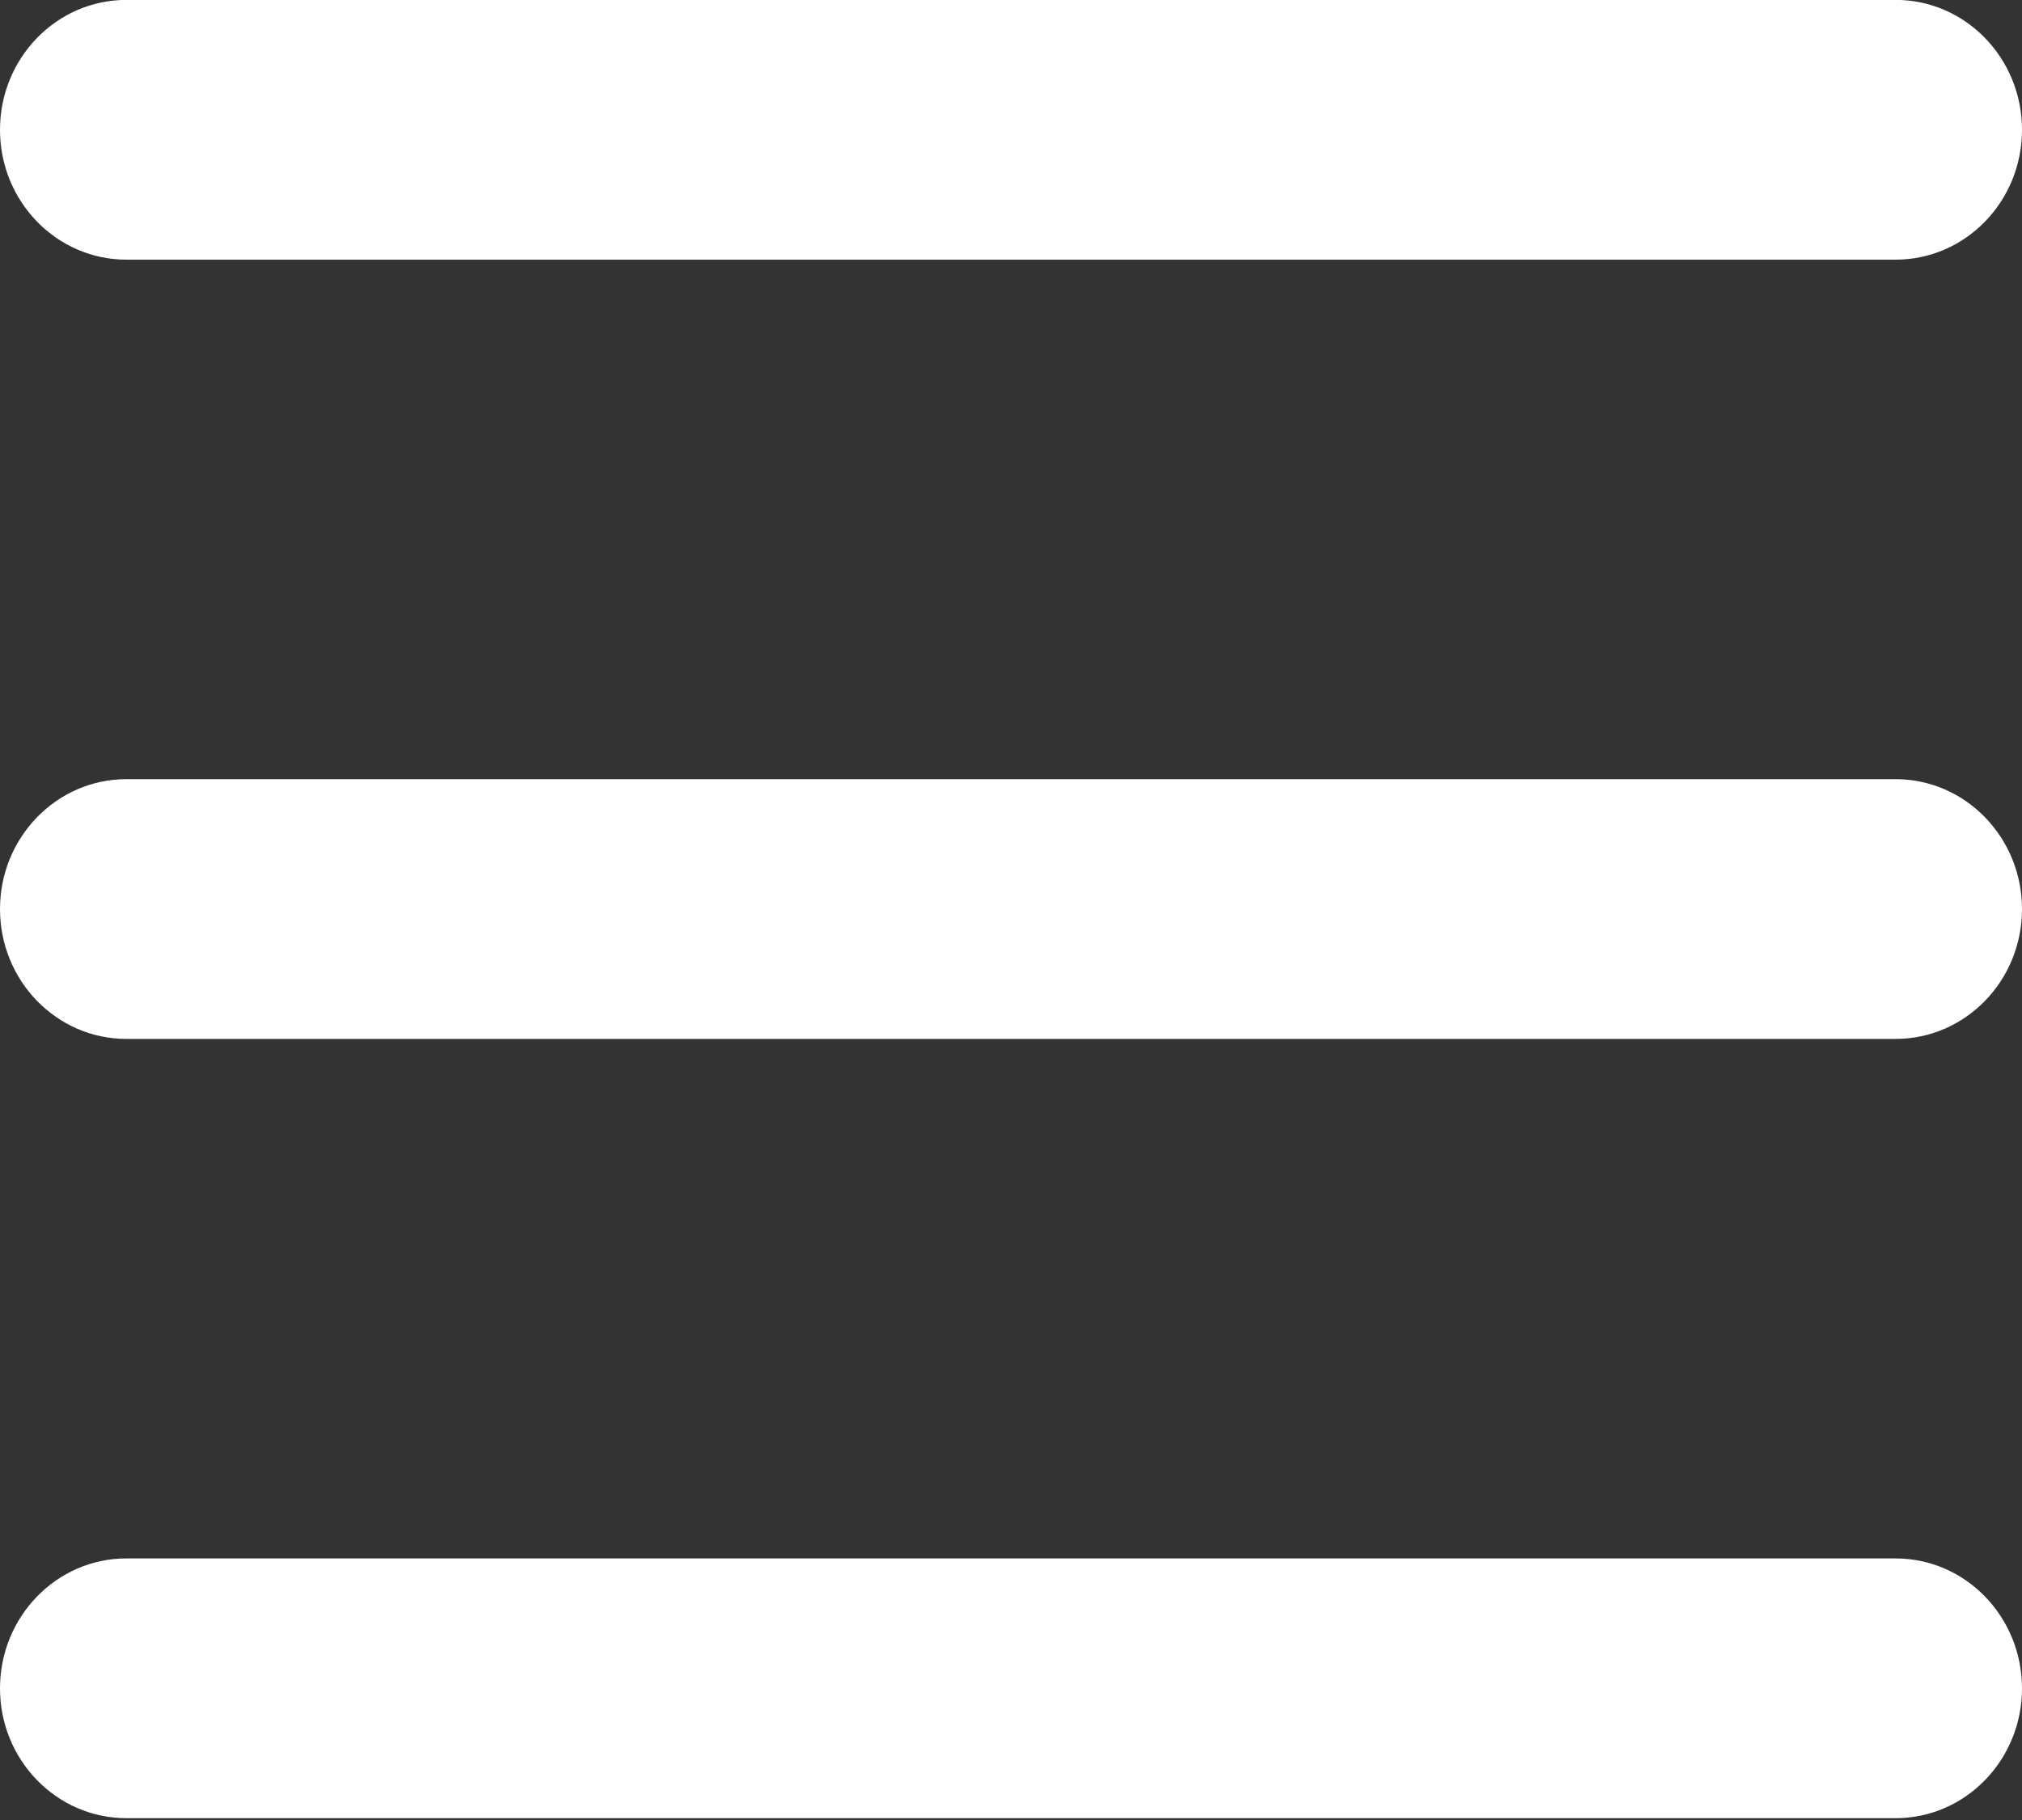
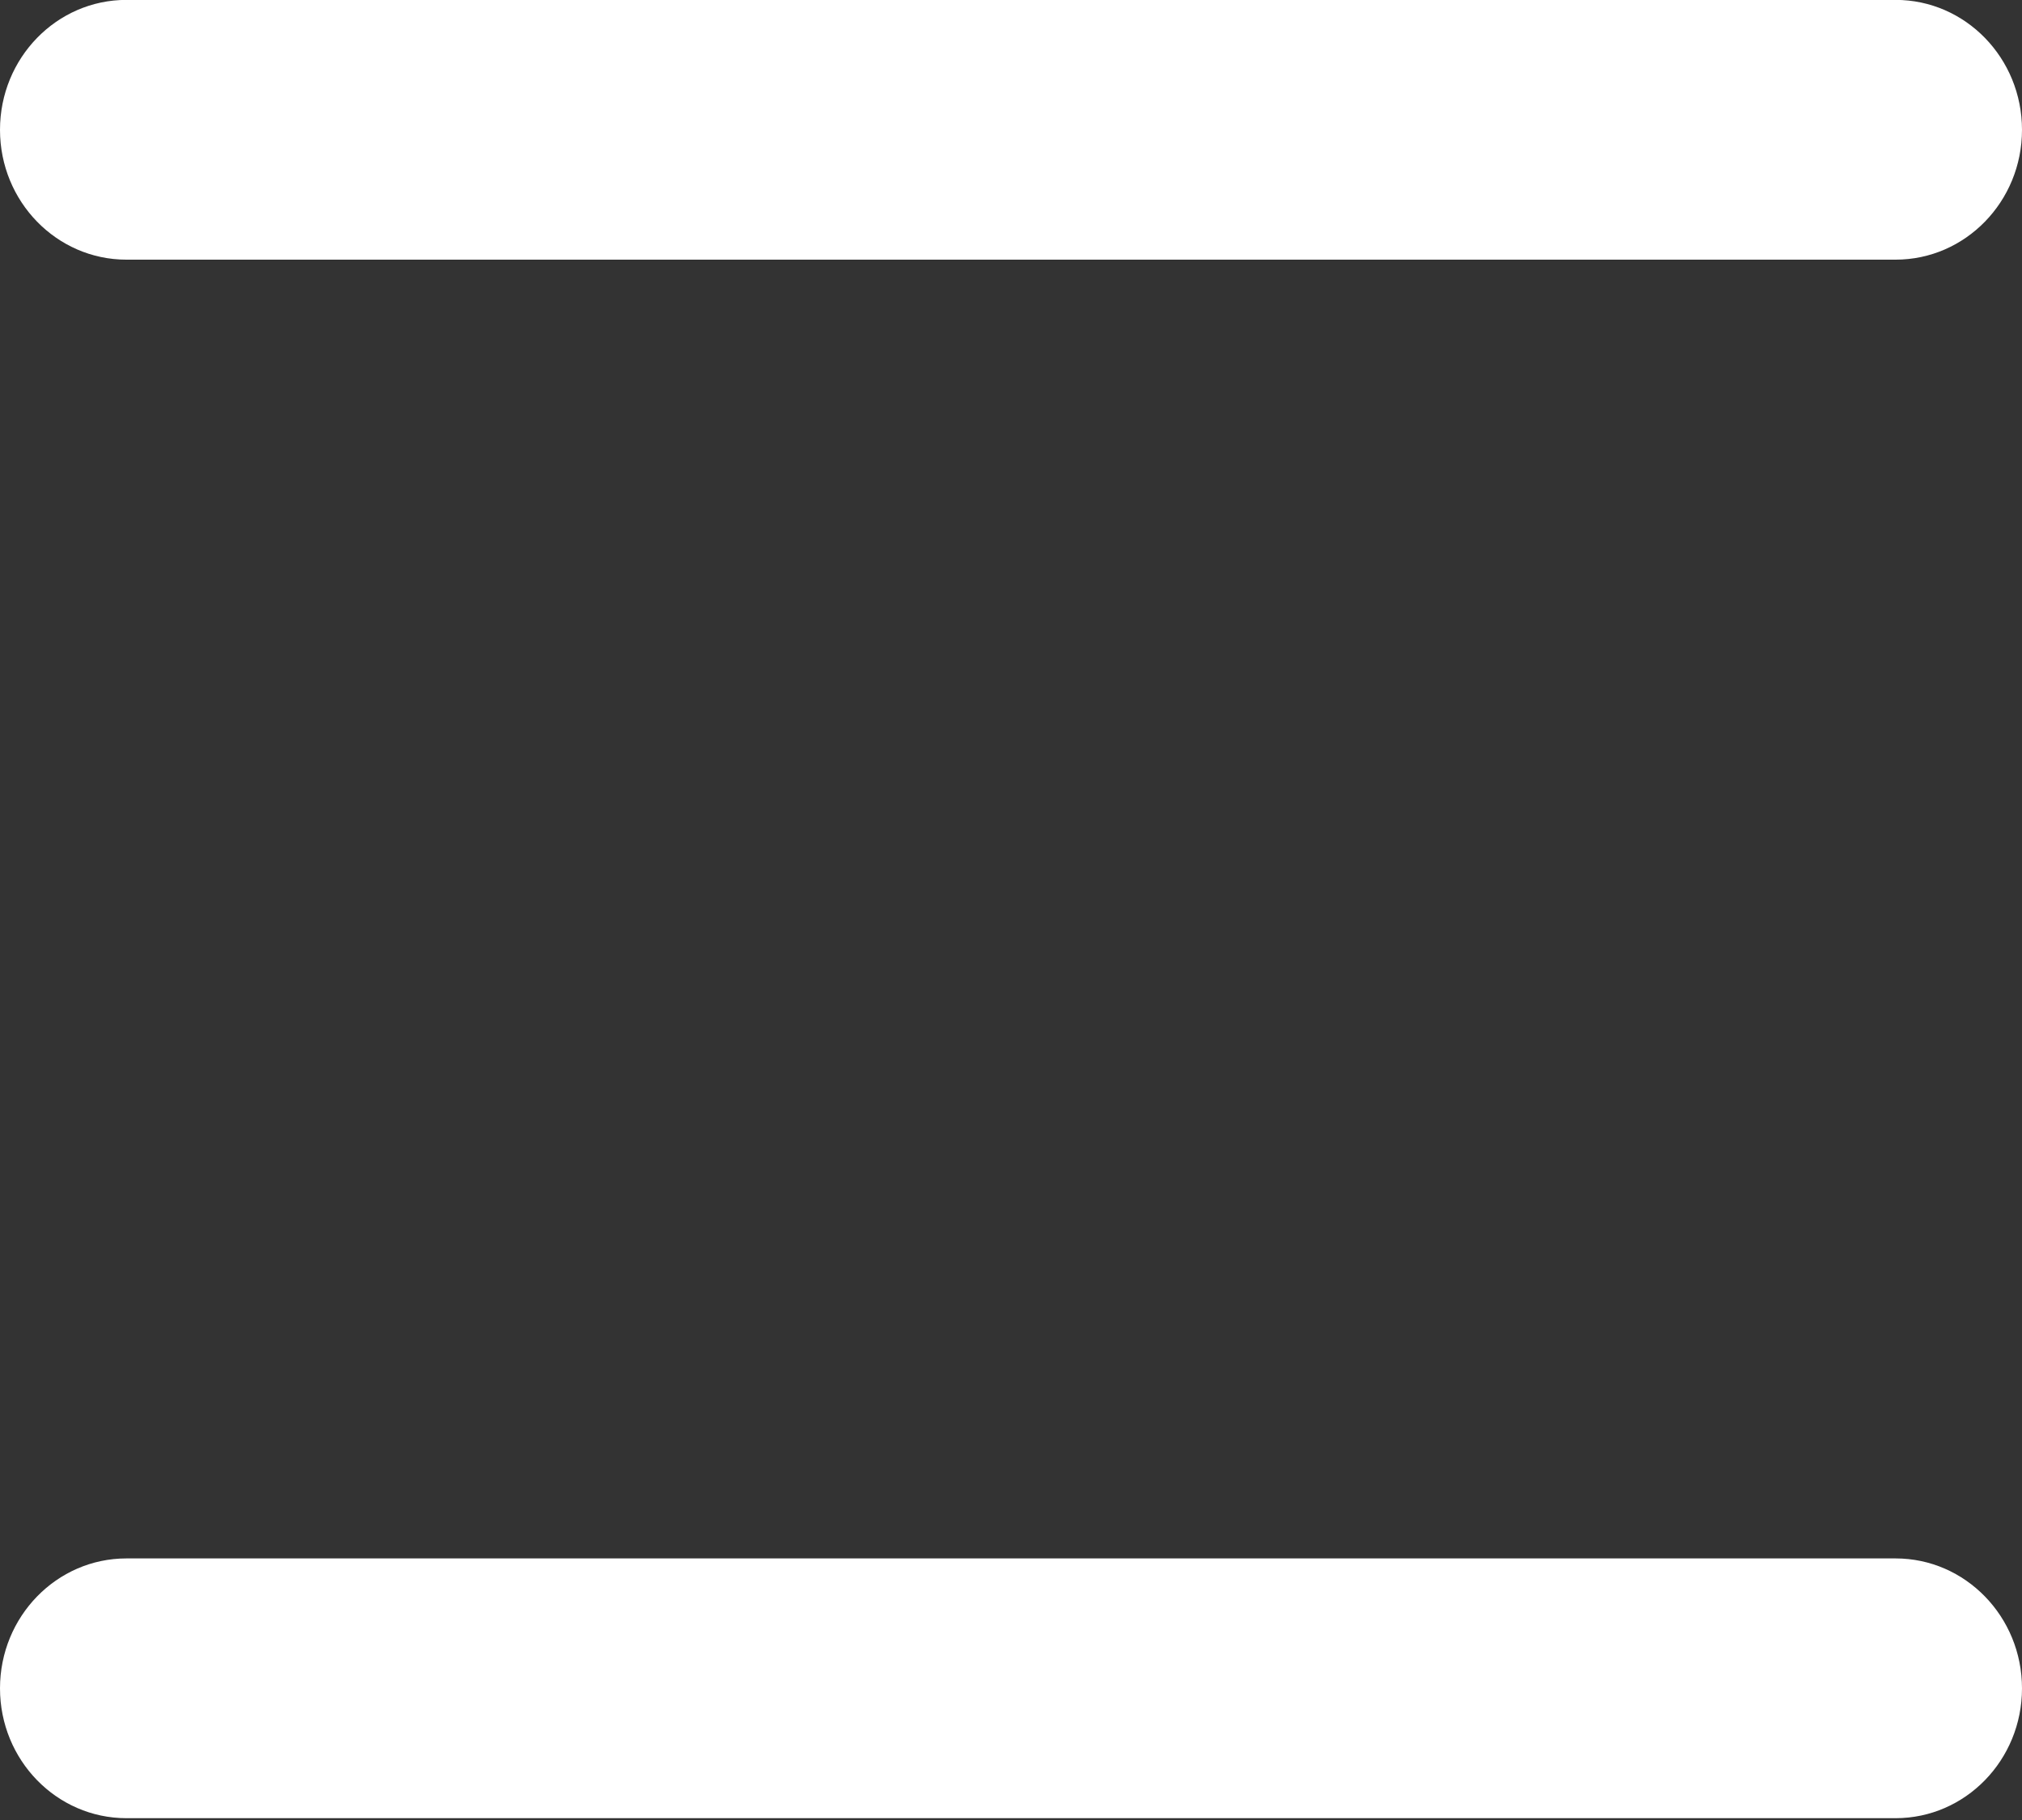
<svg xmlns="http://www.w3.org/2000/svg" width="20" height="18" viewBox="0 0 20 18" fill="none">
  <rect x="0" y="0" width="20" height="18" fill="#333333" stroke="none" />
-   <path fill-rule="evenodd" clip-rule="evenodd" d="M18.75 2.568H1.25C0.56 2.568 0 1.993 0 1.284C0 0.574 0.56 -0.001 1.25 -0.001H18.75C19.44 -0.001 20 0.574 20 1.284C20 1.993 19.44 2.568 18.75 2.568Z" fill="white" />
-   <path fill-rule="evenodd" clip-rule="evenodd" d="M18.75 10.275H1.25C0.56 10.275 0 9.7 0 8.991C0 8.282 0.56 7.706 1.25 7.706H18.75C19.44 7.706 20 8.282 20 8.991C20 9.7 19.44 10.275 18.75 10.275Z" fill="white" />
+   <path fill-rule="evenodd" clip-rule="evenodd" d="M18.75 2.568H1.25C0.56 2.568 0 1.993 0 1.284C0 0.574 0.56 -0.001 1.25 -0.001H18.75C19.44 -0.001 20 0.574 20 1.284C20 1.993 19.44 2.568 18.75 2.568" fill="white" />
  <path fill-rule="evenodd" clip-rule="evenodd" d="M18.75 17.982H1.25C0.56 17.982 0 17.407 0 16.698C0 15.989 0.56 15.413 1.25 15.413H18.75C19.44 15.413 20 15.989 20 16.698C20 17.407 19.44 17.982 18.75 17.982Z" fill="white" />
</svg>